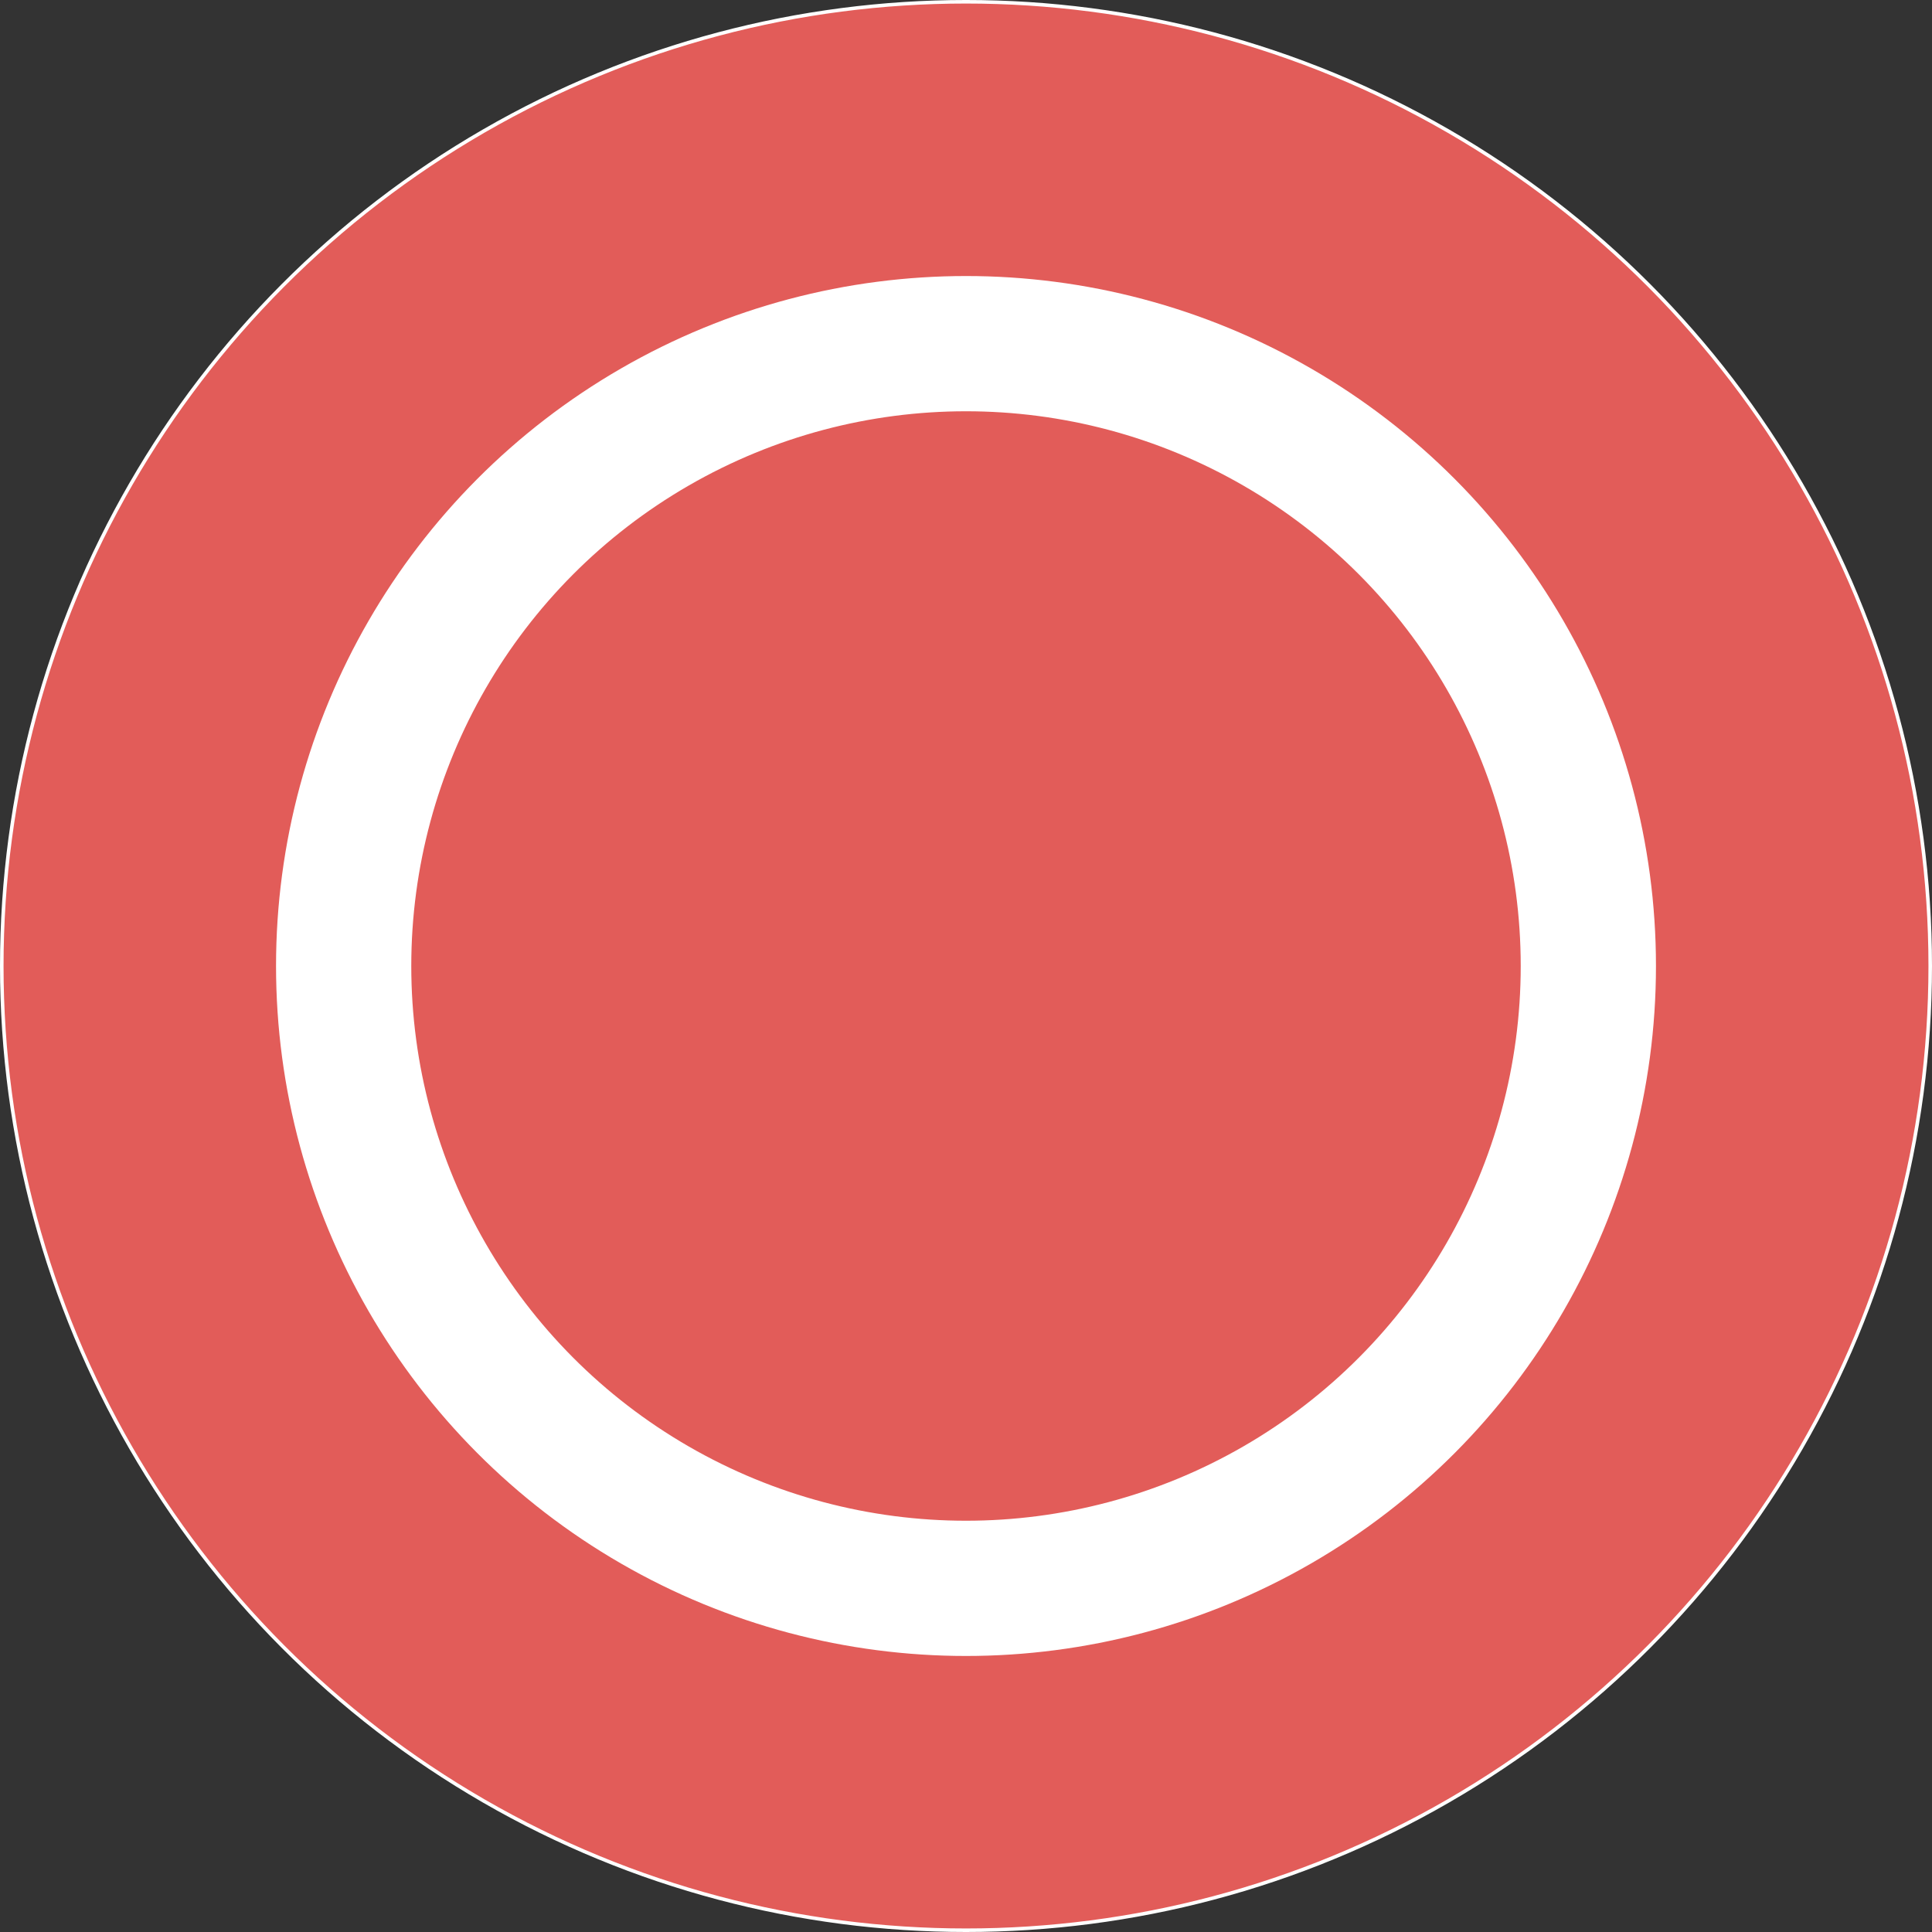
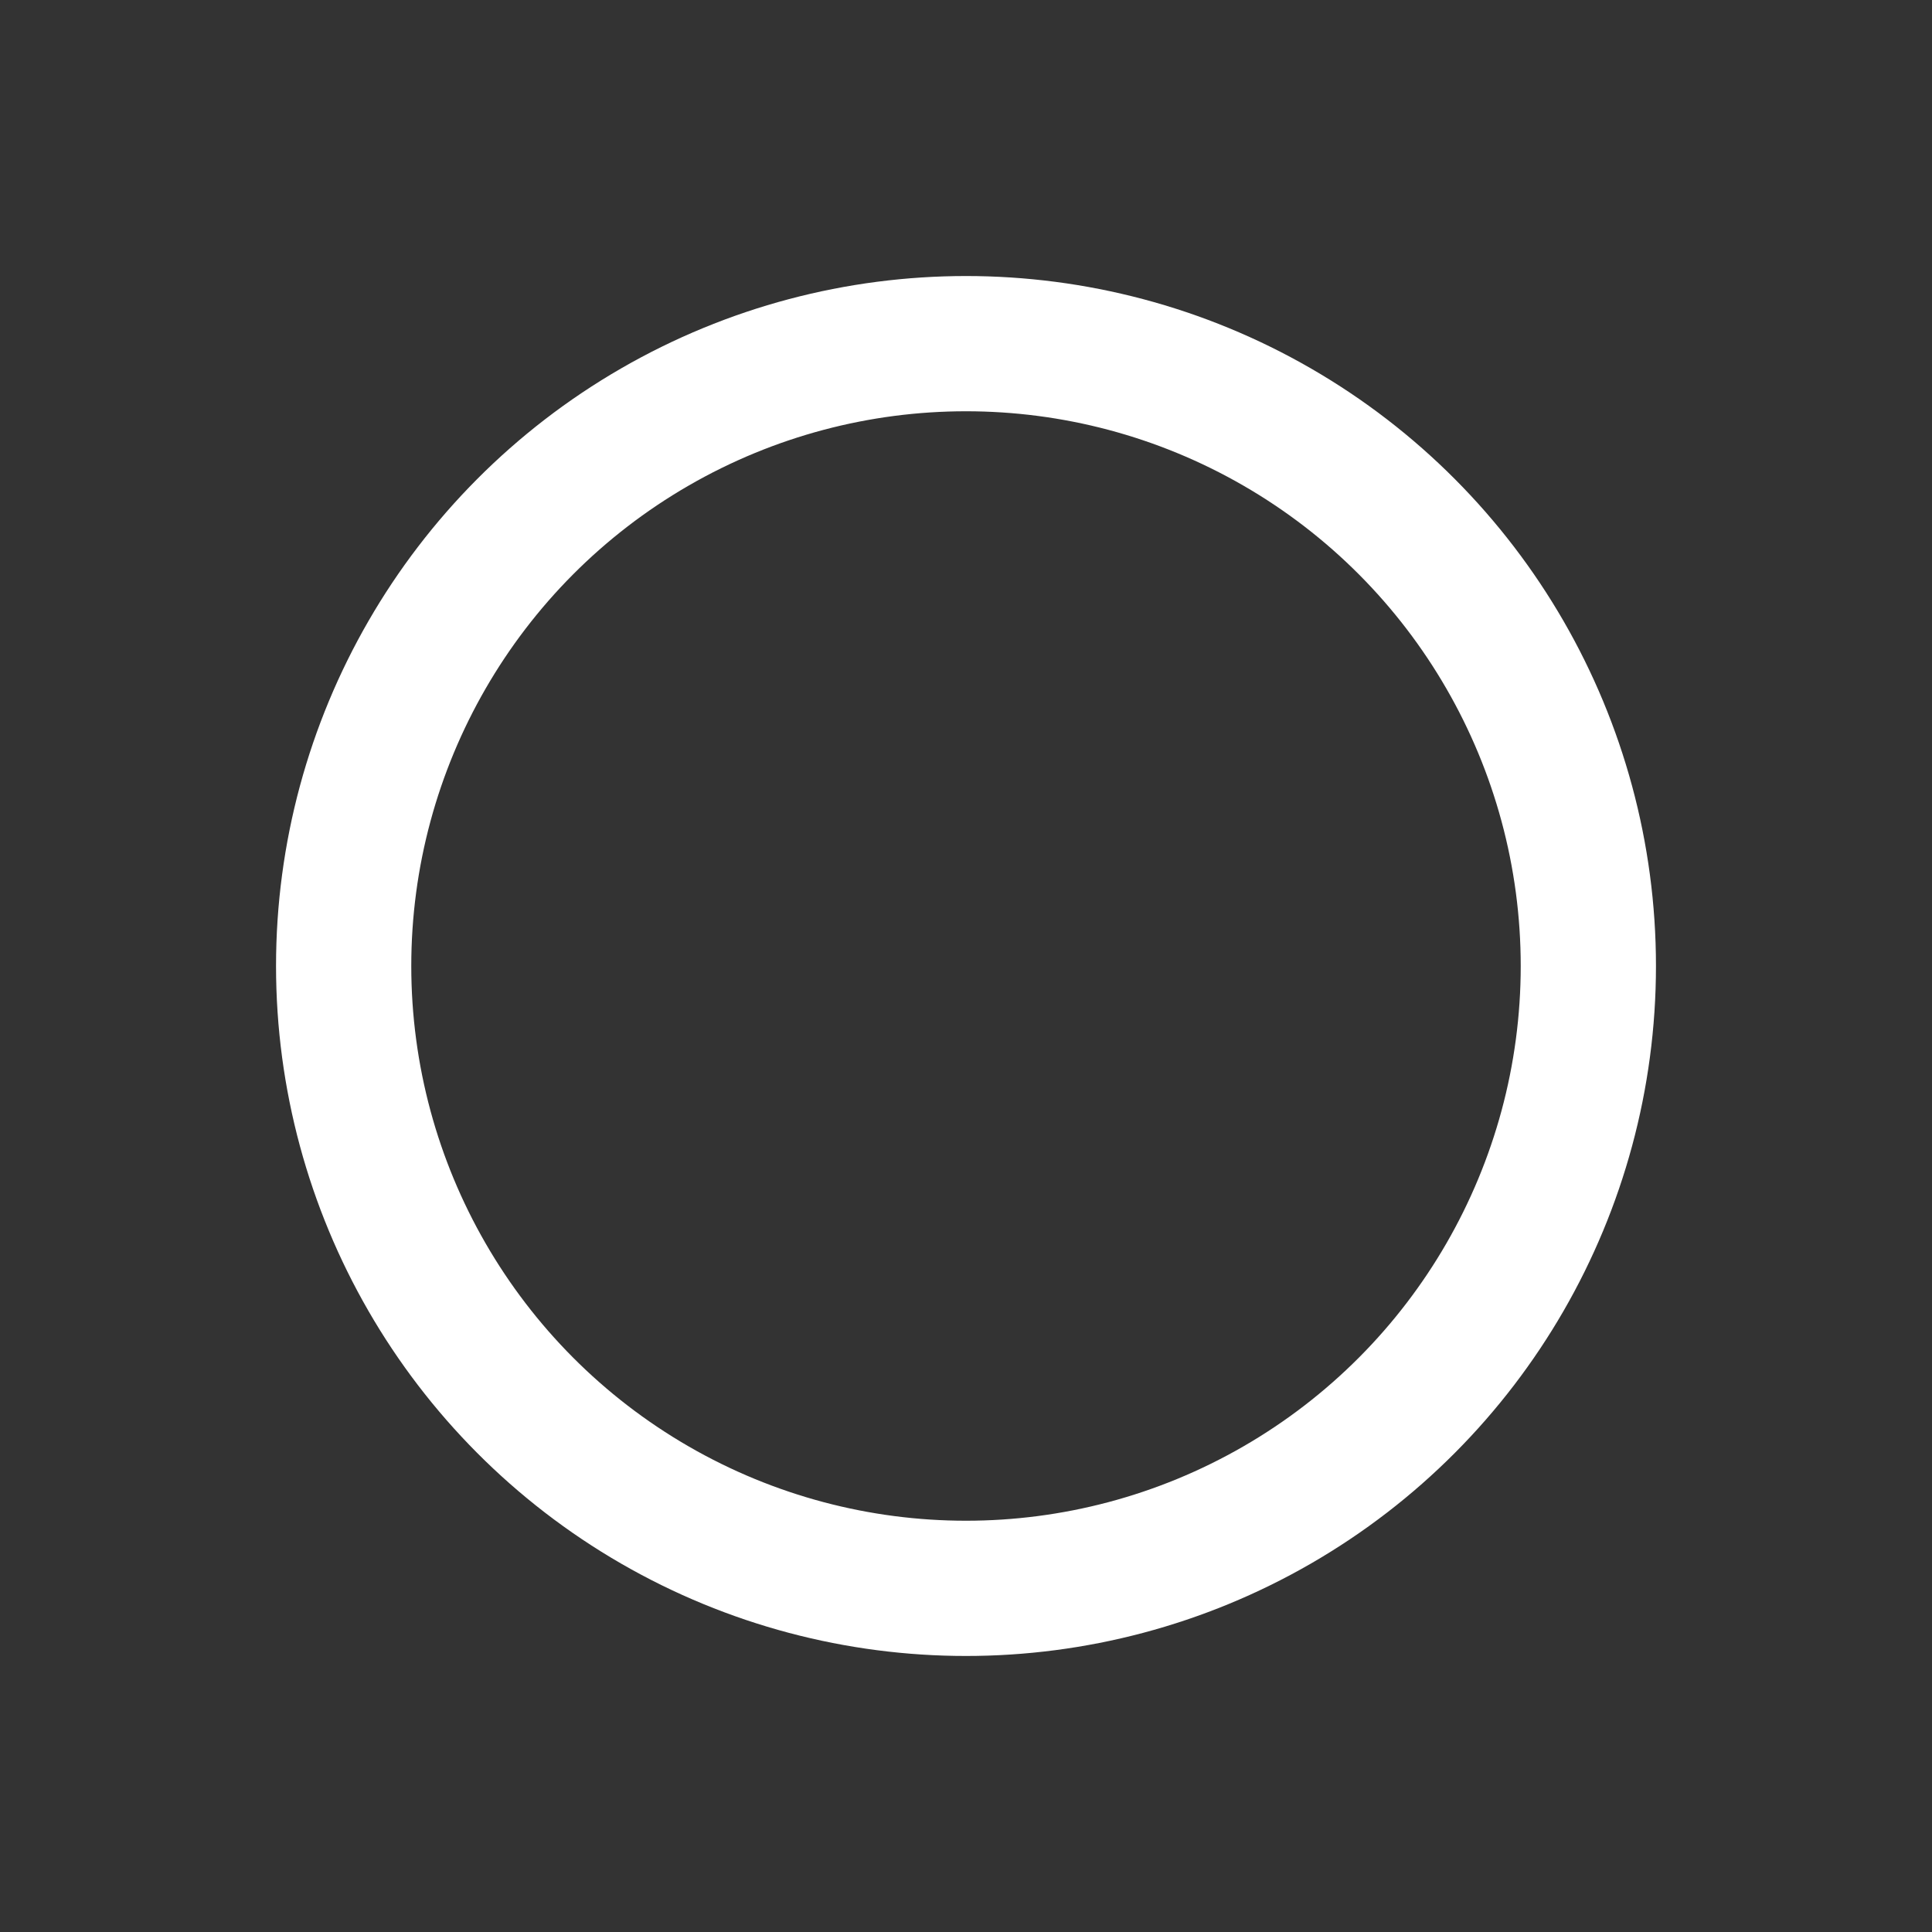
<svg xmlns="http://www.w3.org/2000/svg" width="25.6" height="25.6" viewBox="0 0 24 24">
  <rect x="0" y="0" width="24" height="24" fill="#333333" stroke="none" />
-   <circle cx="140.176" cy="730.527" r="11.978" fill="#e25c59" stroke="#fff" stroke-width=".044" transform="translate(-128.176 -718.527)" />
  <ellipse cx="11.7" cy="488" rx="7.731" ry="7.731" fill="none" stroke="#fff" stroke-width="1.68" stroke-linecap="round" stroke-miterlimit="8" transform="translate(.3 -476)" />
</svg>